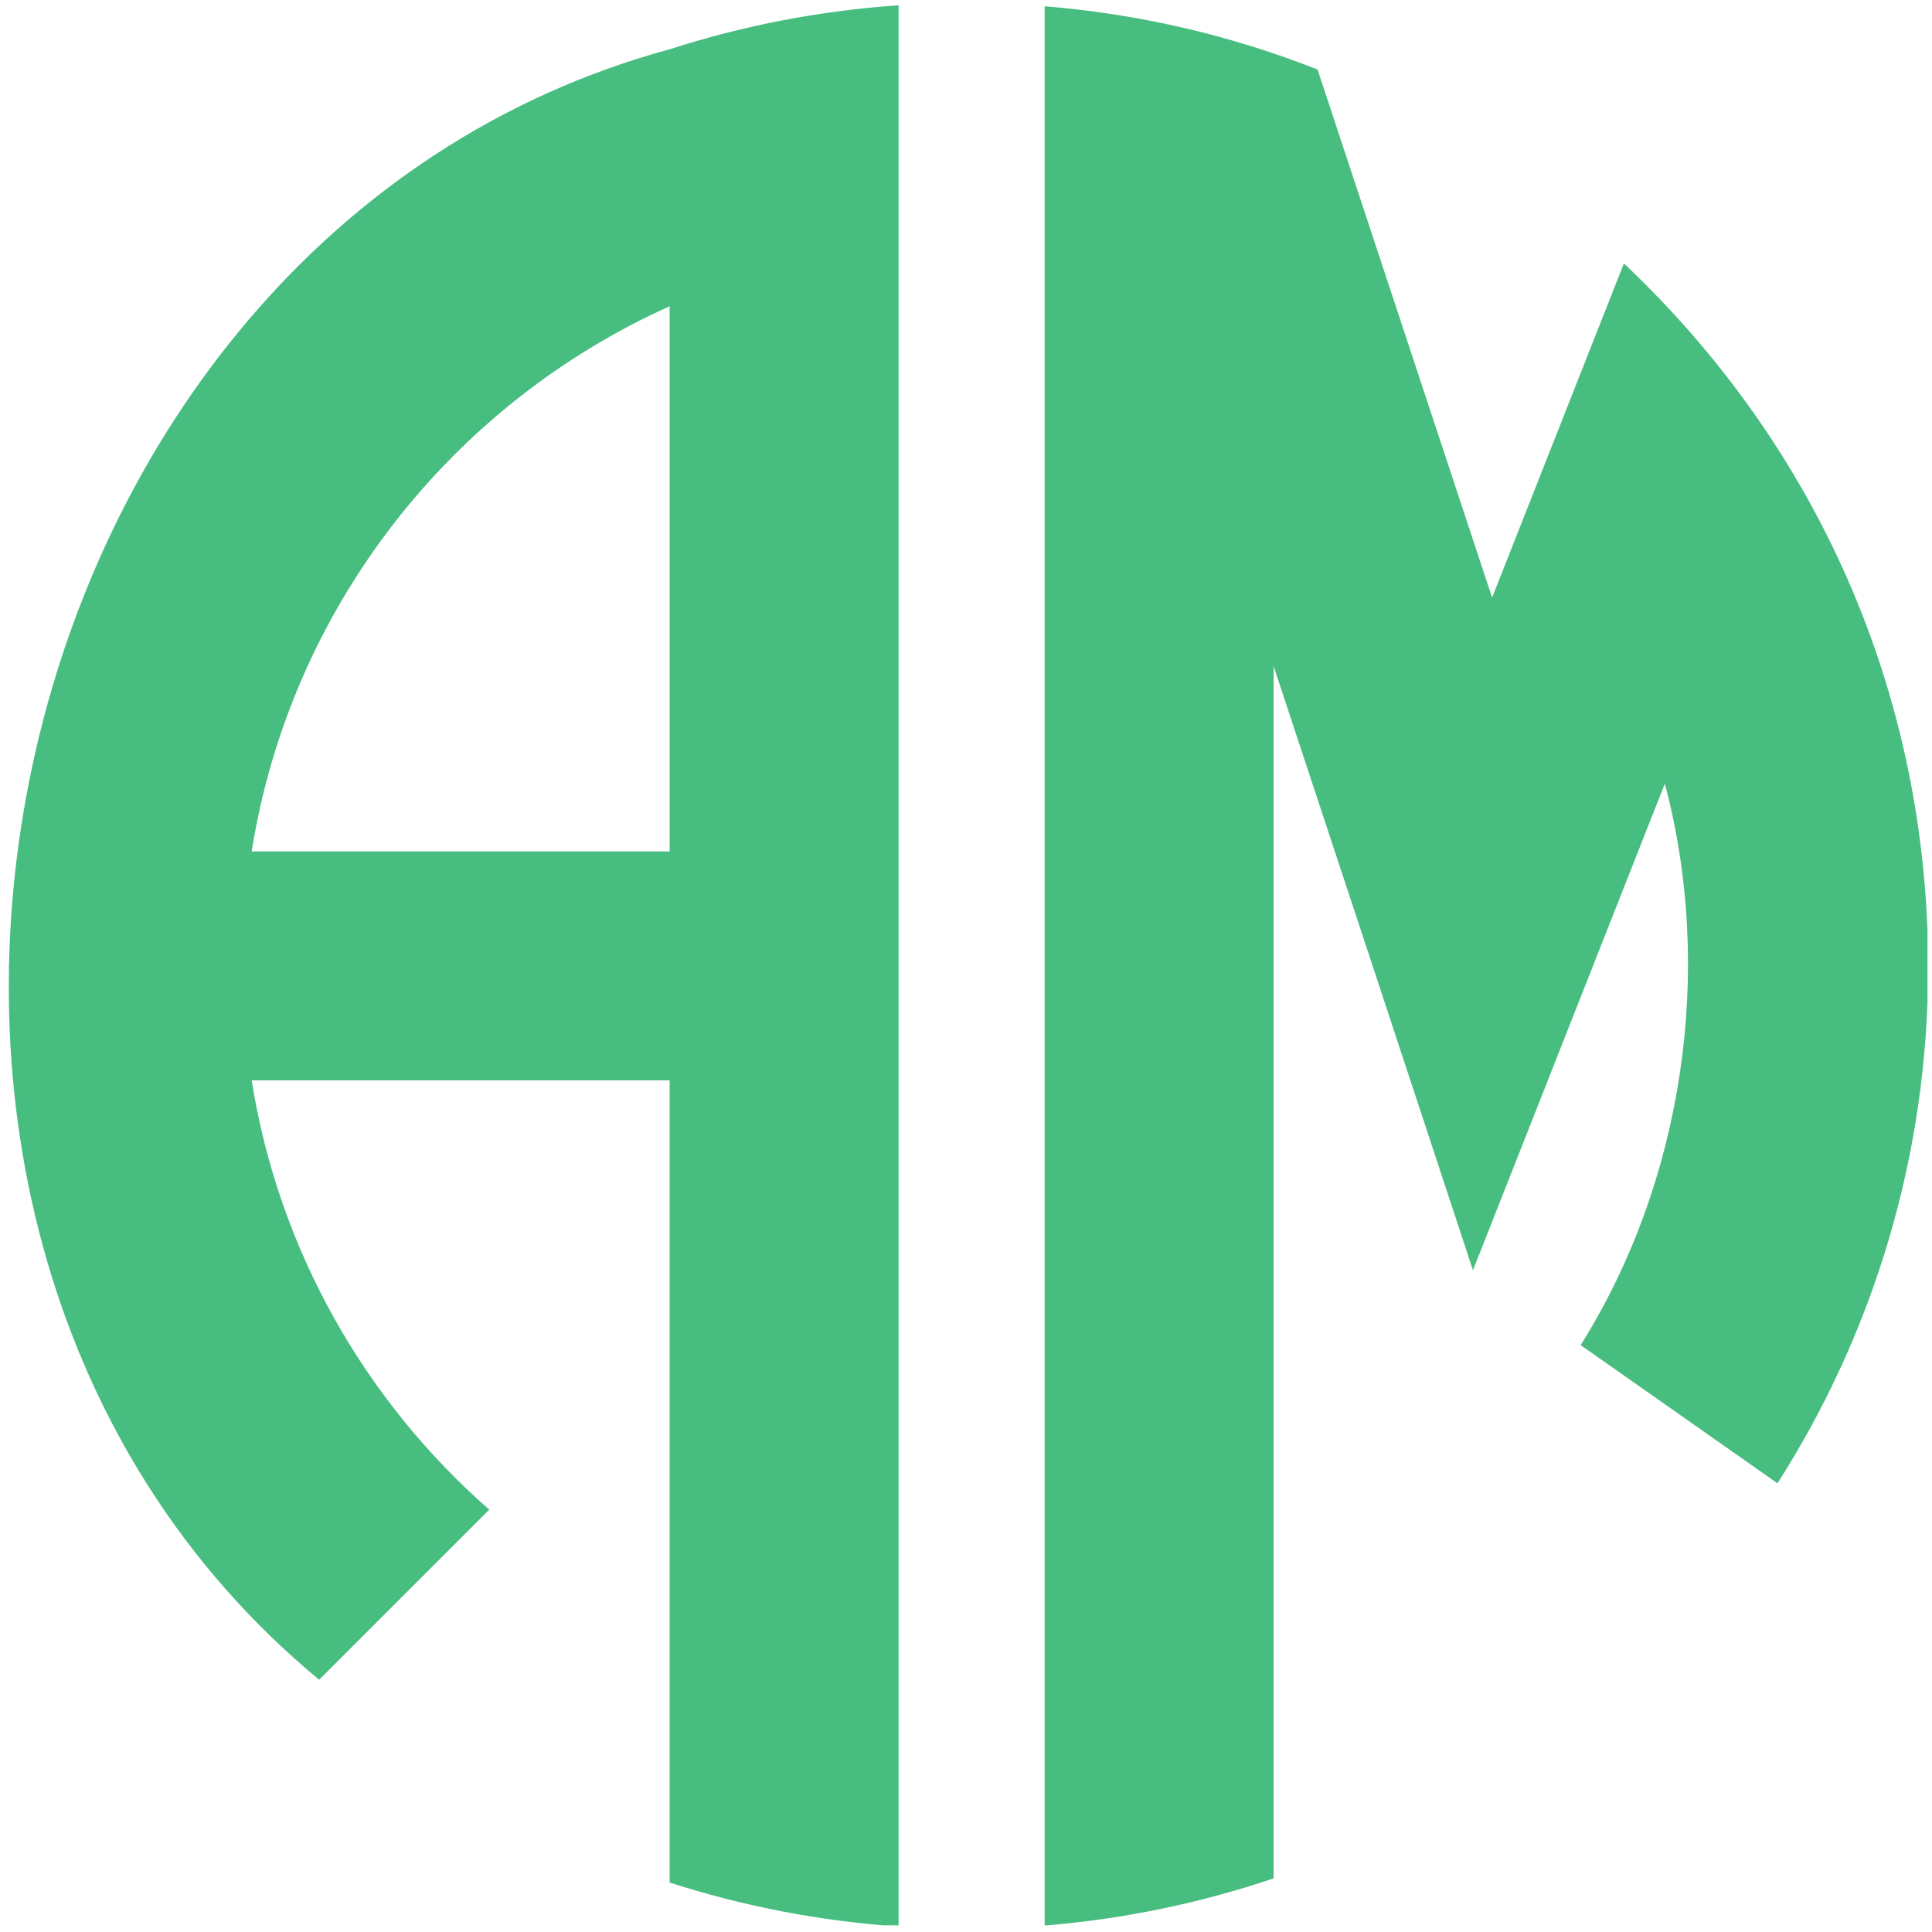
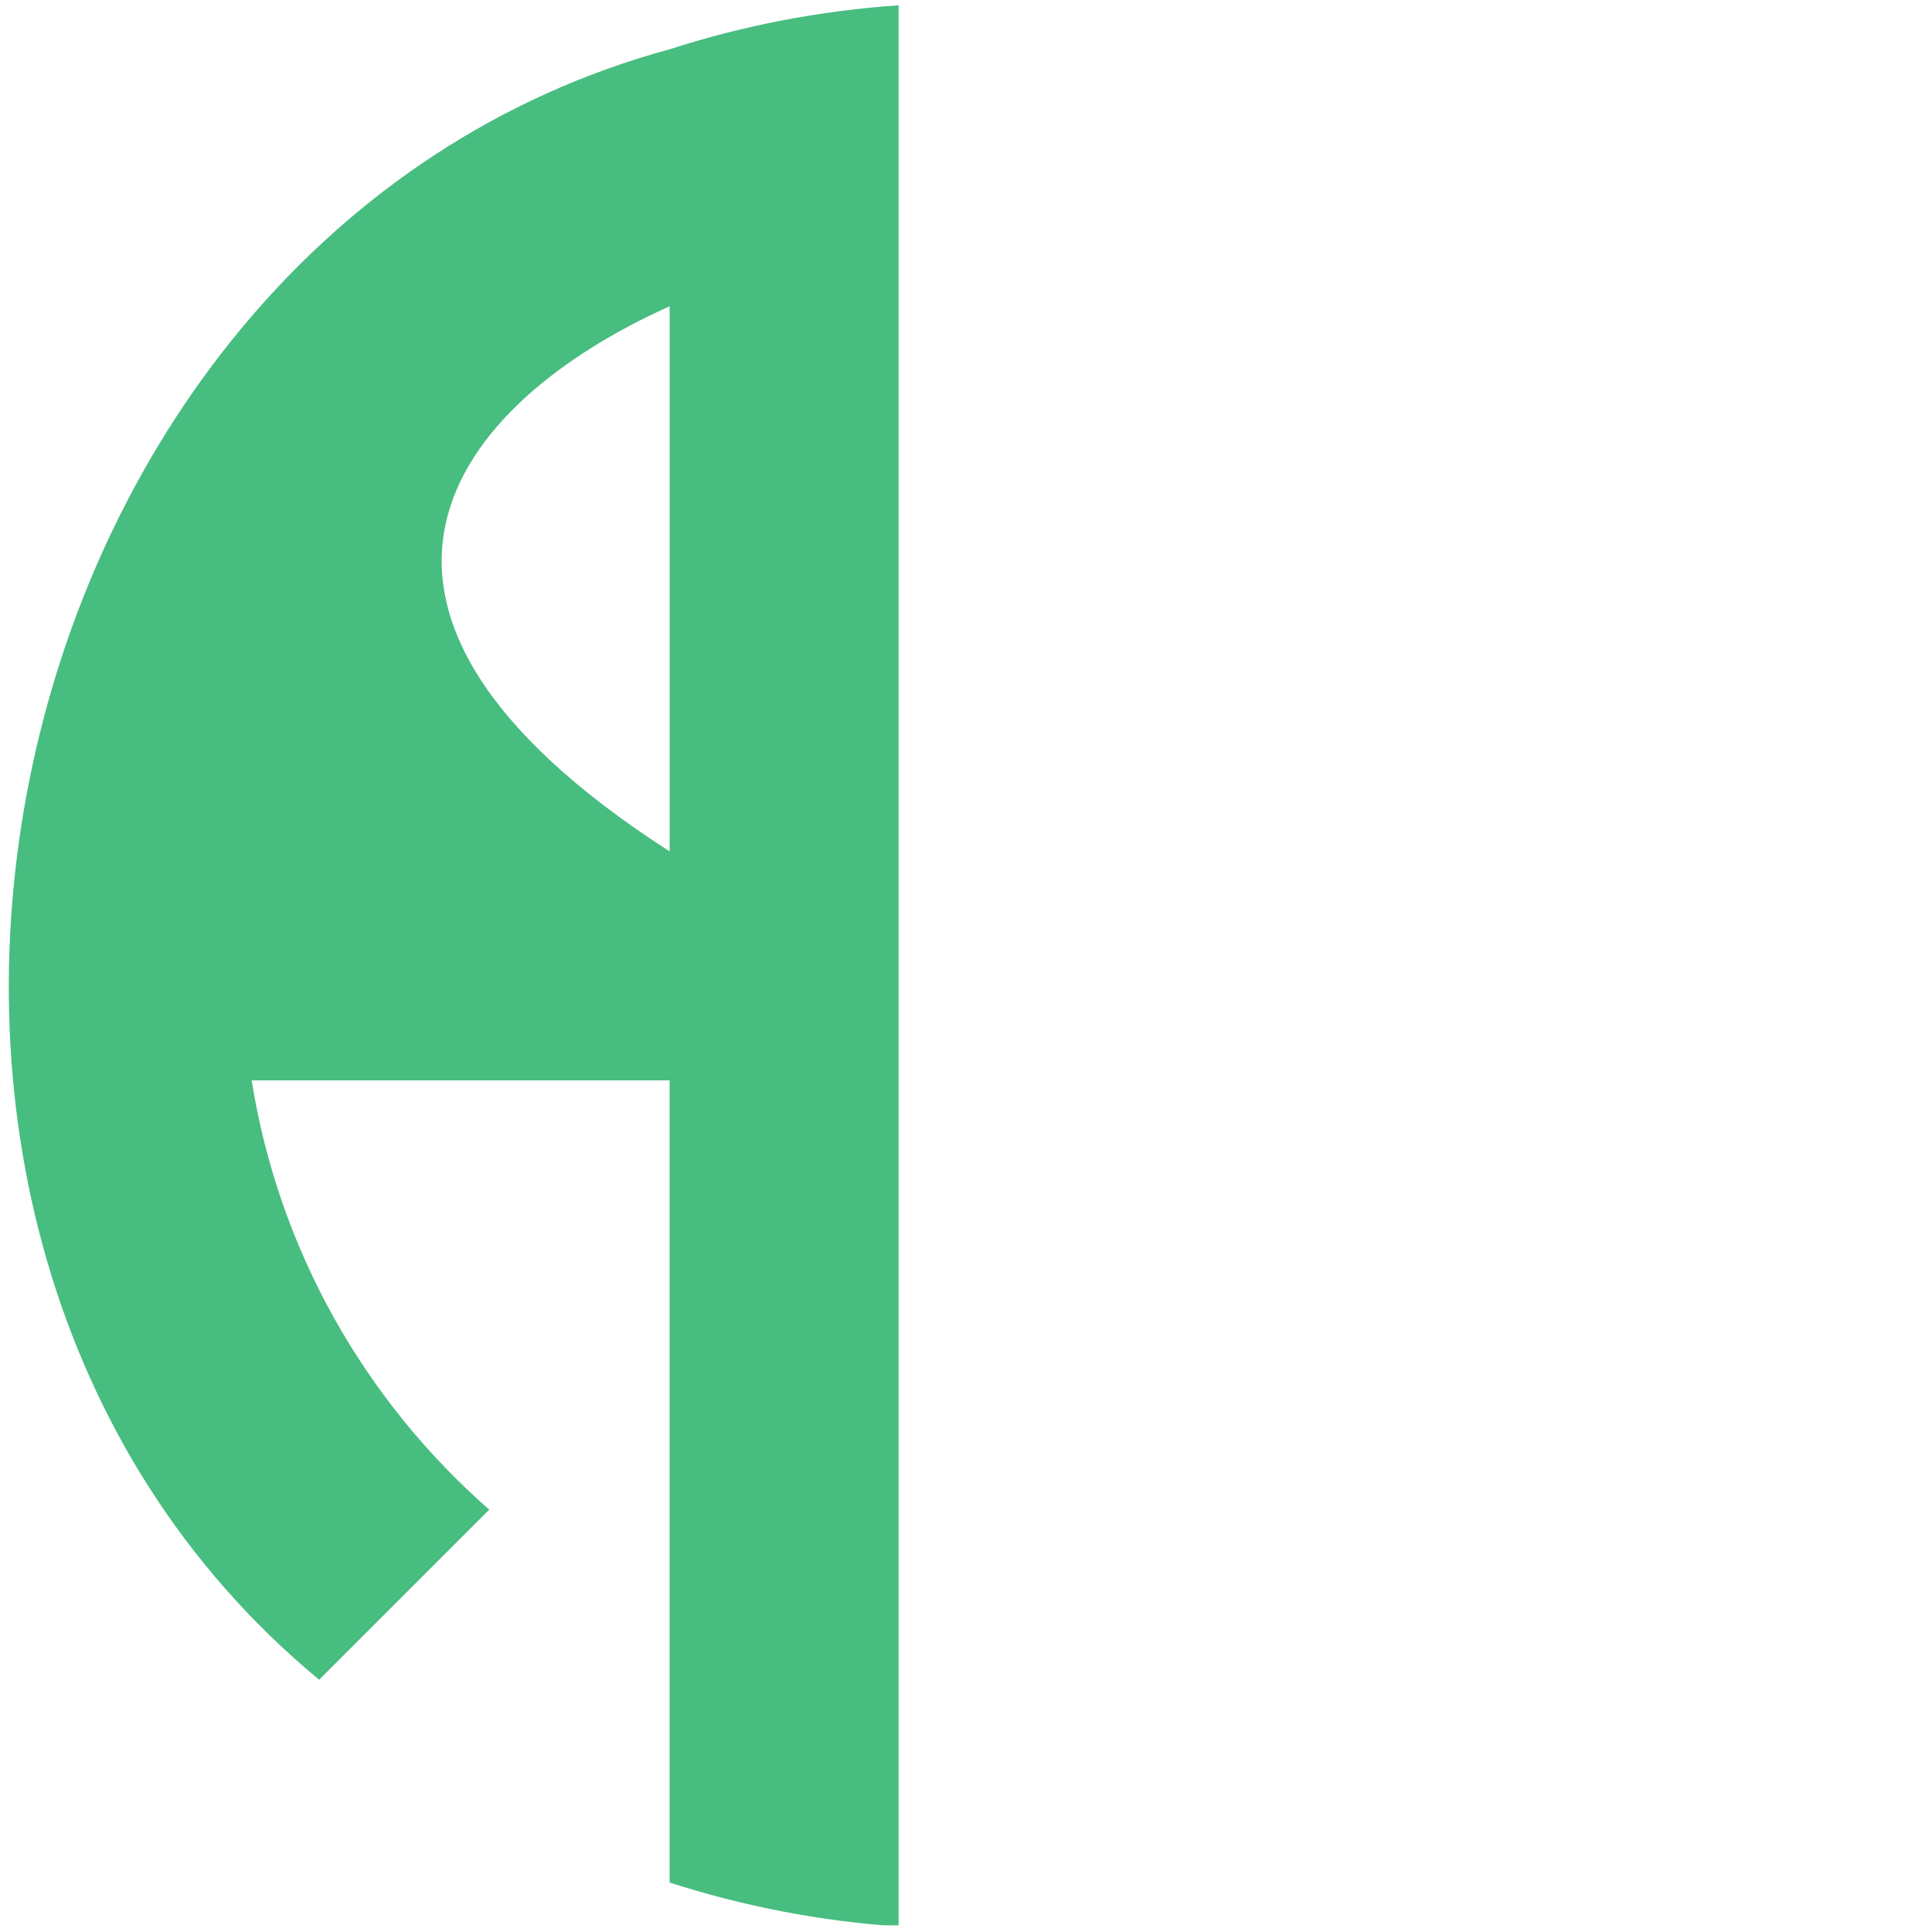
<svg xmlns="http://www.w3.org/2000/svg" width="500" zoomAndPan="magnify" viewBox="0 0 375 375" height="500" preserveAspectRatio="xMidYMid meet" version="1.0">
  <defs>
    <clipPath id="0a249da8b0">
-       <path d="M 202 1 L 374.121 1 L 374.121 373.699 L 202 373.699 Z M 202 1" clip-rule="nonzero" />
-     </clipPath>
+       </clipPath>
    <clipPath id="e991863a5d">
      <path d="M 1 1 L 175 1 L 175 373.699 L 1 373.699 Z M 1 1" clip-rule="nonzero" />
    </clipPath>
  </defs>
  <g clip-path="url(#0a249da8b0)">
-     <path fill="#48bd80" d="M 315.195 51.133 C 310.473 63.102 294.051 104.746 289.617 115.992 C 282.16 93.438 263.414 36.73 255.734 13.488 C 238.867 6.859 221.227 2.727 202.766 1.211 L 202.766 373.75 C 218.184 372.492 233.078 369.359 247.207 364.59 L 247.207 129.305 C 256.668 157.871 276.383 217.648 285.902 246.555 C 293.785 226.574 315.566 171.332 323.145 152.113 C 332.773 188.367 326.75 229.32 306.801 261.086 L 345.008 287.91 C 363.531 258.902 374.262 224.445 374.262 187.48 C 374.117 134.332 352.605 86.457 315.195 51.133 Z M 315.195 51.133" fill-opacity="1" fill-rule="nonzero" />
-   </g>
+     </g>
  <g clip-path="url(#e991863a5d)">
-     <path fill="#48bd80" d="M 61.945 326.039 L 94.965 293.02 C 70.898 271.926 54.105 242.734 48.848 209.699 L 129.973 209.699 L 129.973 365.398 C 144.121 369.961 159.012 372.883 174.418 373.938 L 174.418 1.027 C 159.016 2.082 144.125 5 129.973 9.566 C -2.691 45.676 -44.363 238 61.945 326.039 Z M 129.977 165.258 L 48.852 165.258 C 56.387 117.918 87.602 78.473 129.977 59.449 Z M 129.977 165.258" fill-opacity="1" fill-rule="nonzero" />
+     <path fill="#48bd80" d="M 61.945 326.039 L 94.965 293.02 C 70.898 271.926 54.105 242.734 48.848 209.699 L 129.973 209.699 L 129.973 365.398 C 144.121 369.961 159.012 372.883 174.418 373.938 L 174.418 1.027 C 159.016 2.082 144.125 5 129.973 9.566 C -2.691 45.676 -44.363 238 61.945 326.039 Z M 129.977 165.258 C 56.387 117.918 87.602 78.473 129.977 59.449 Z M 129.977 165.258" fill-opacity="1" fill-rule="nonzero" />
  </g>
</svg>